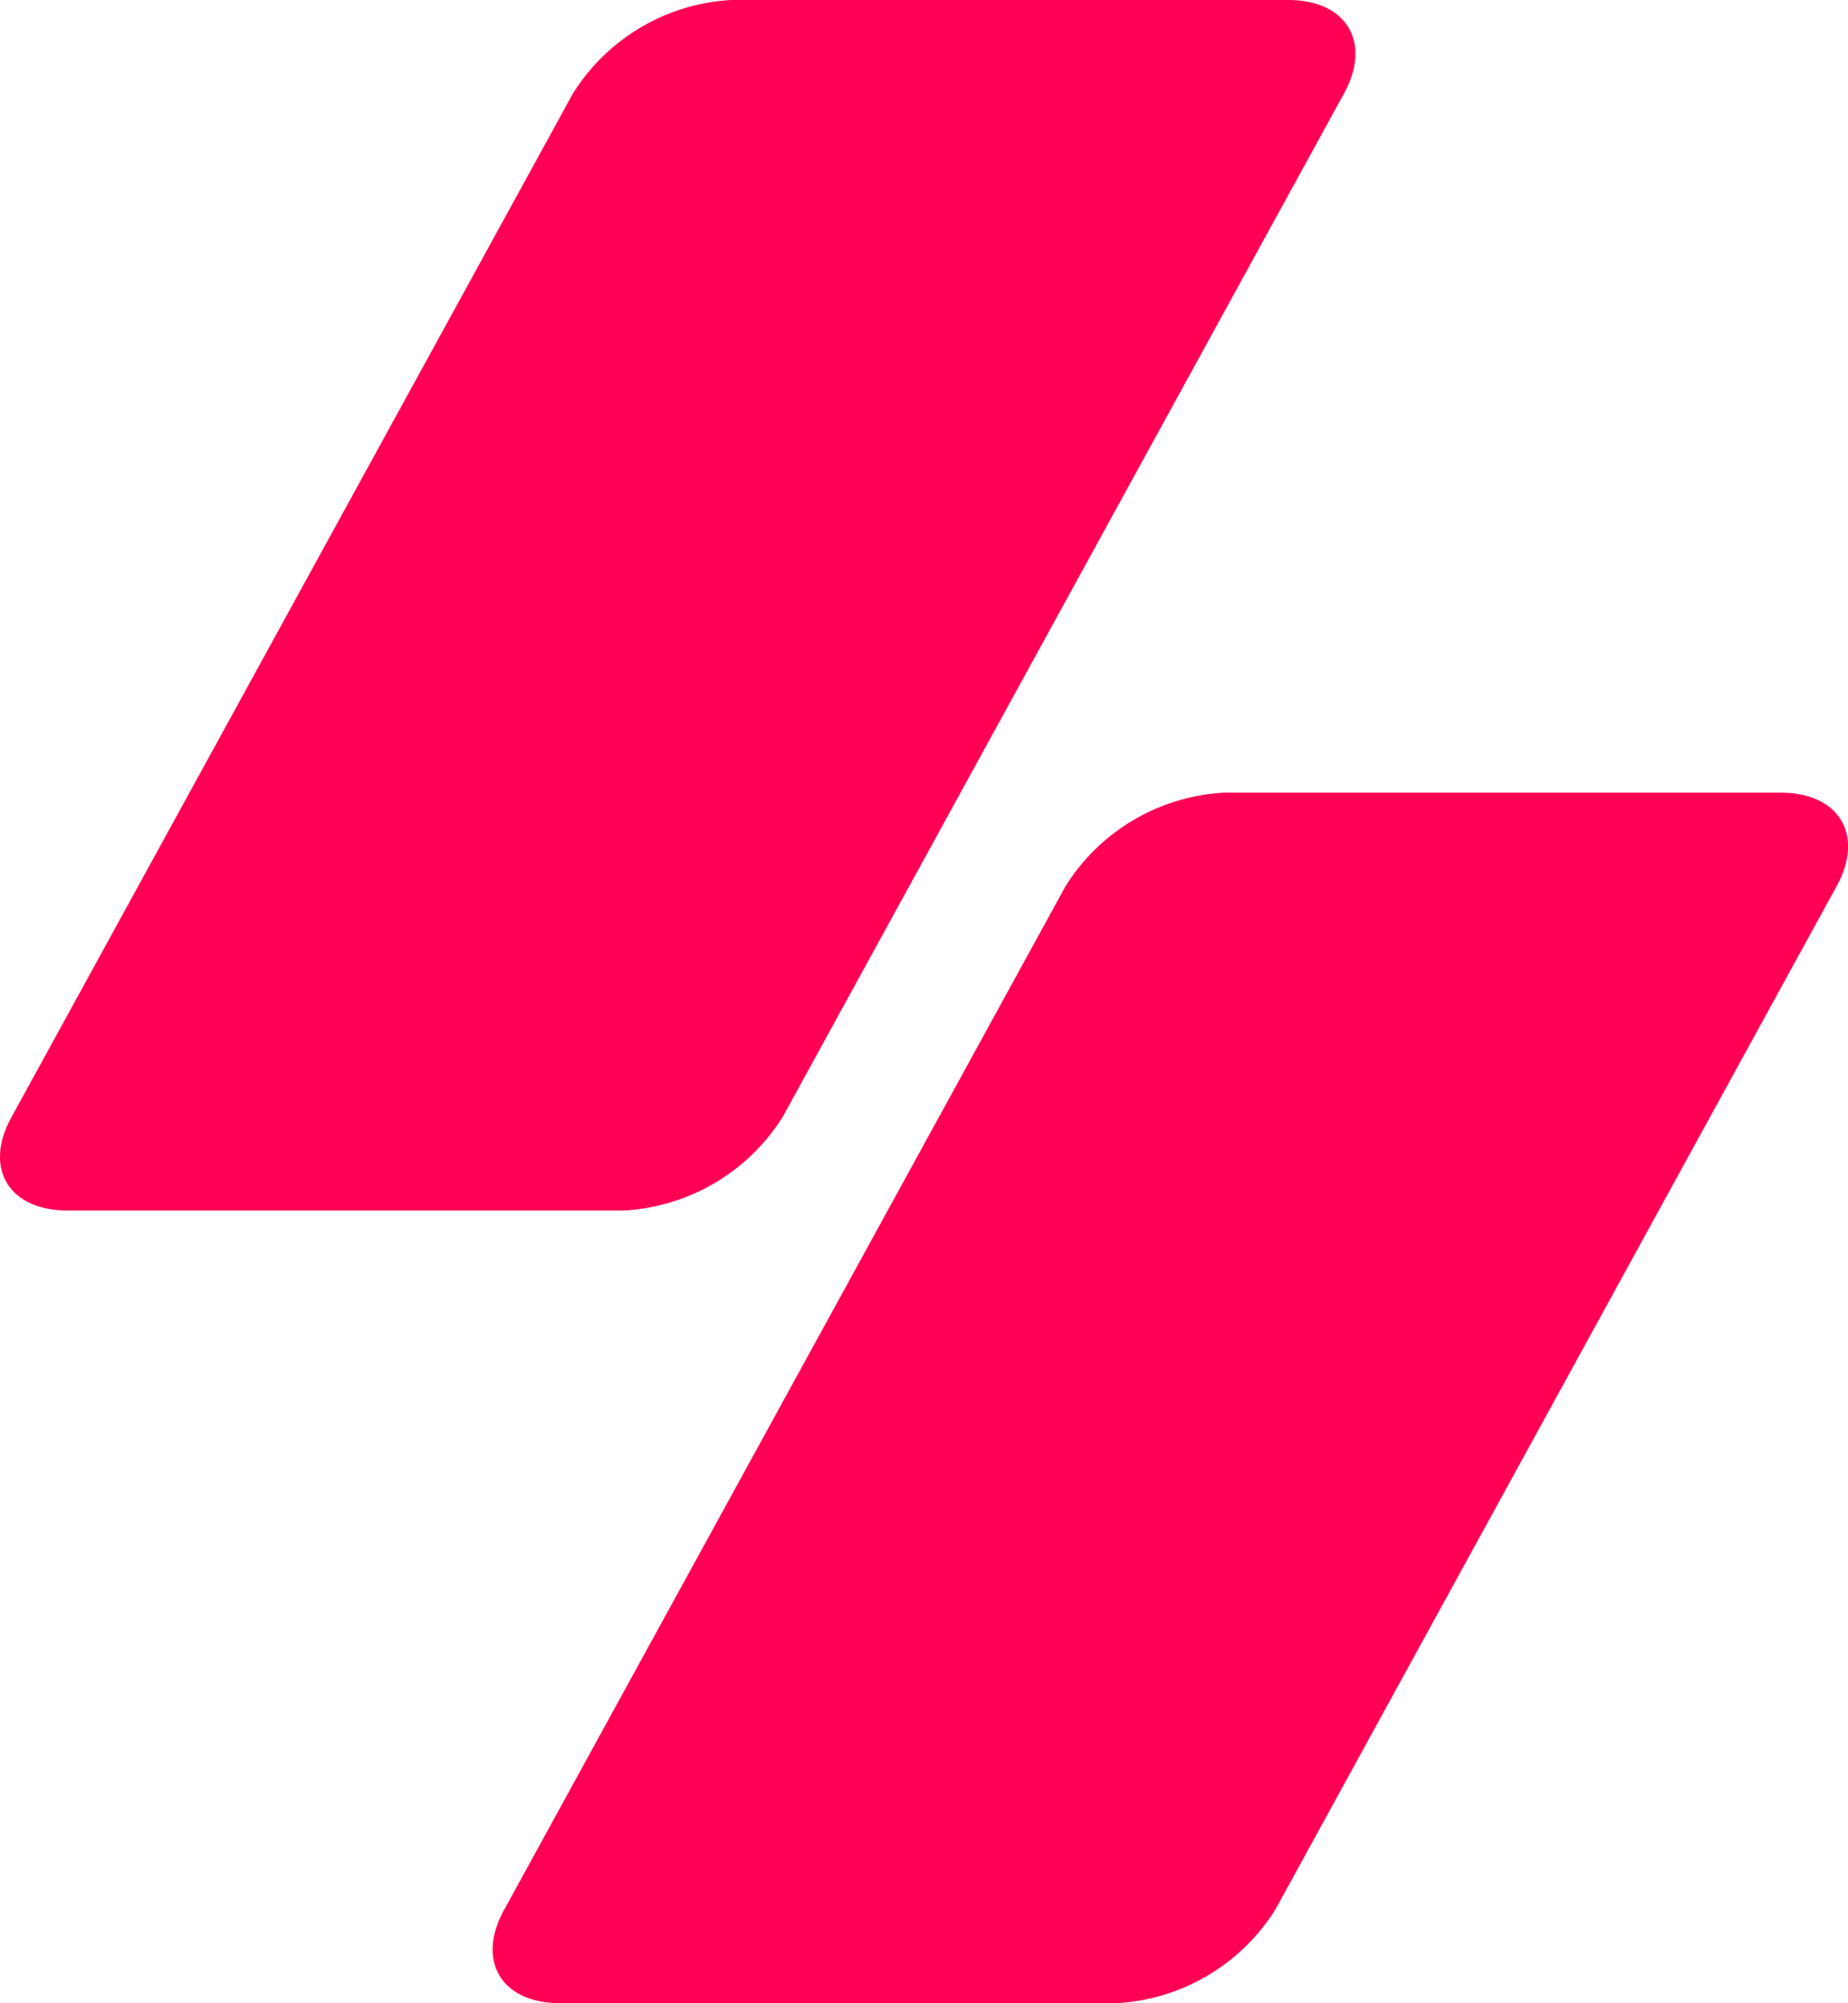
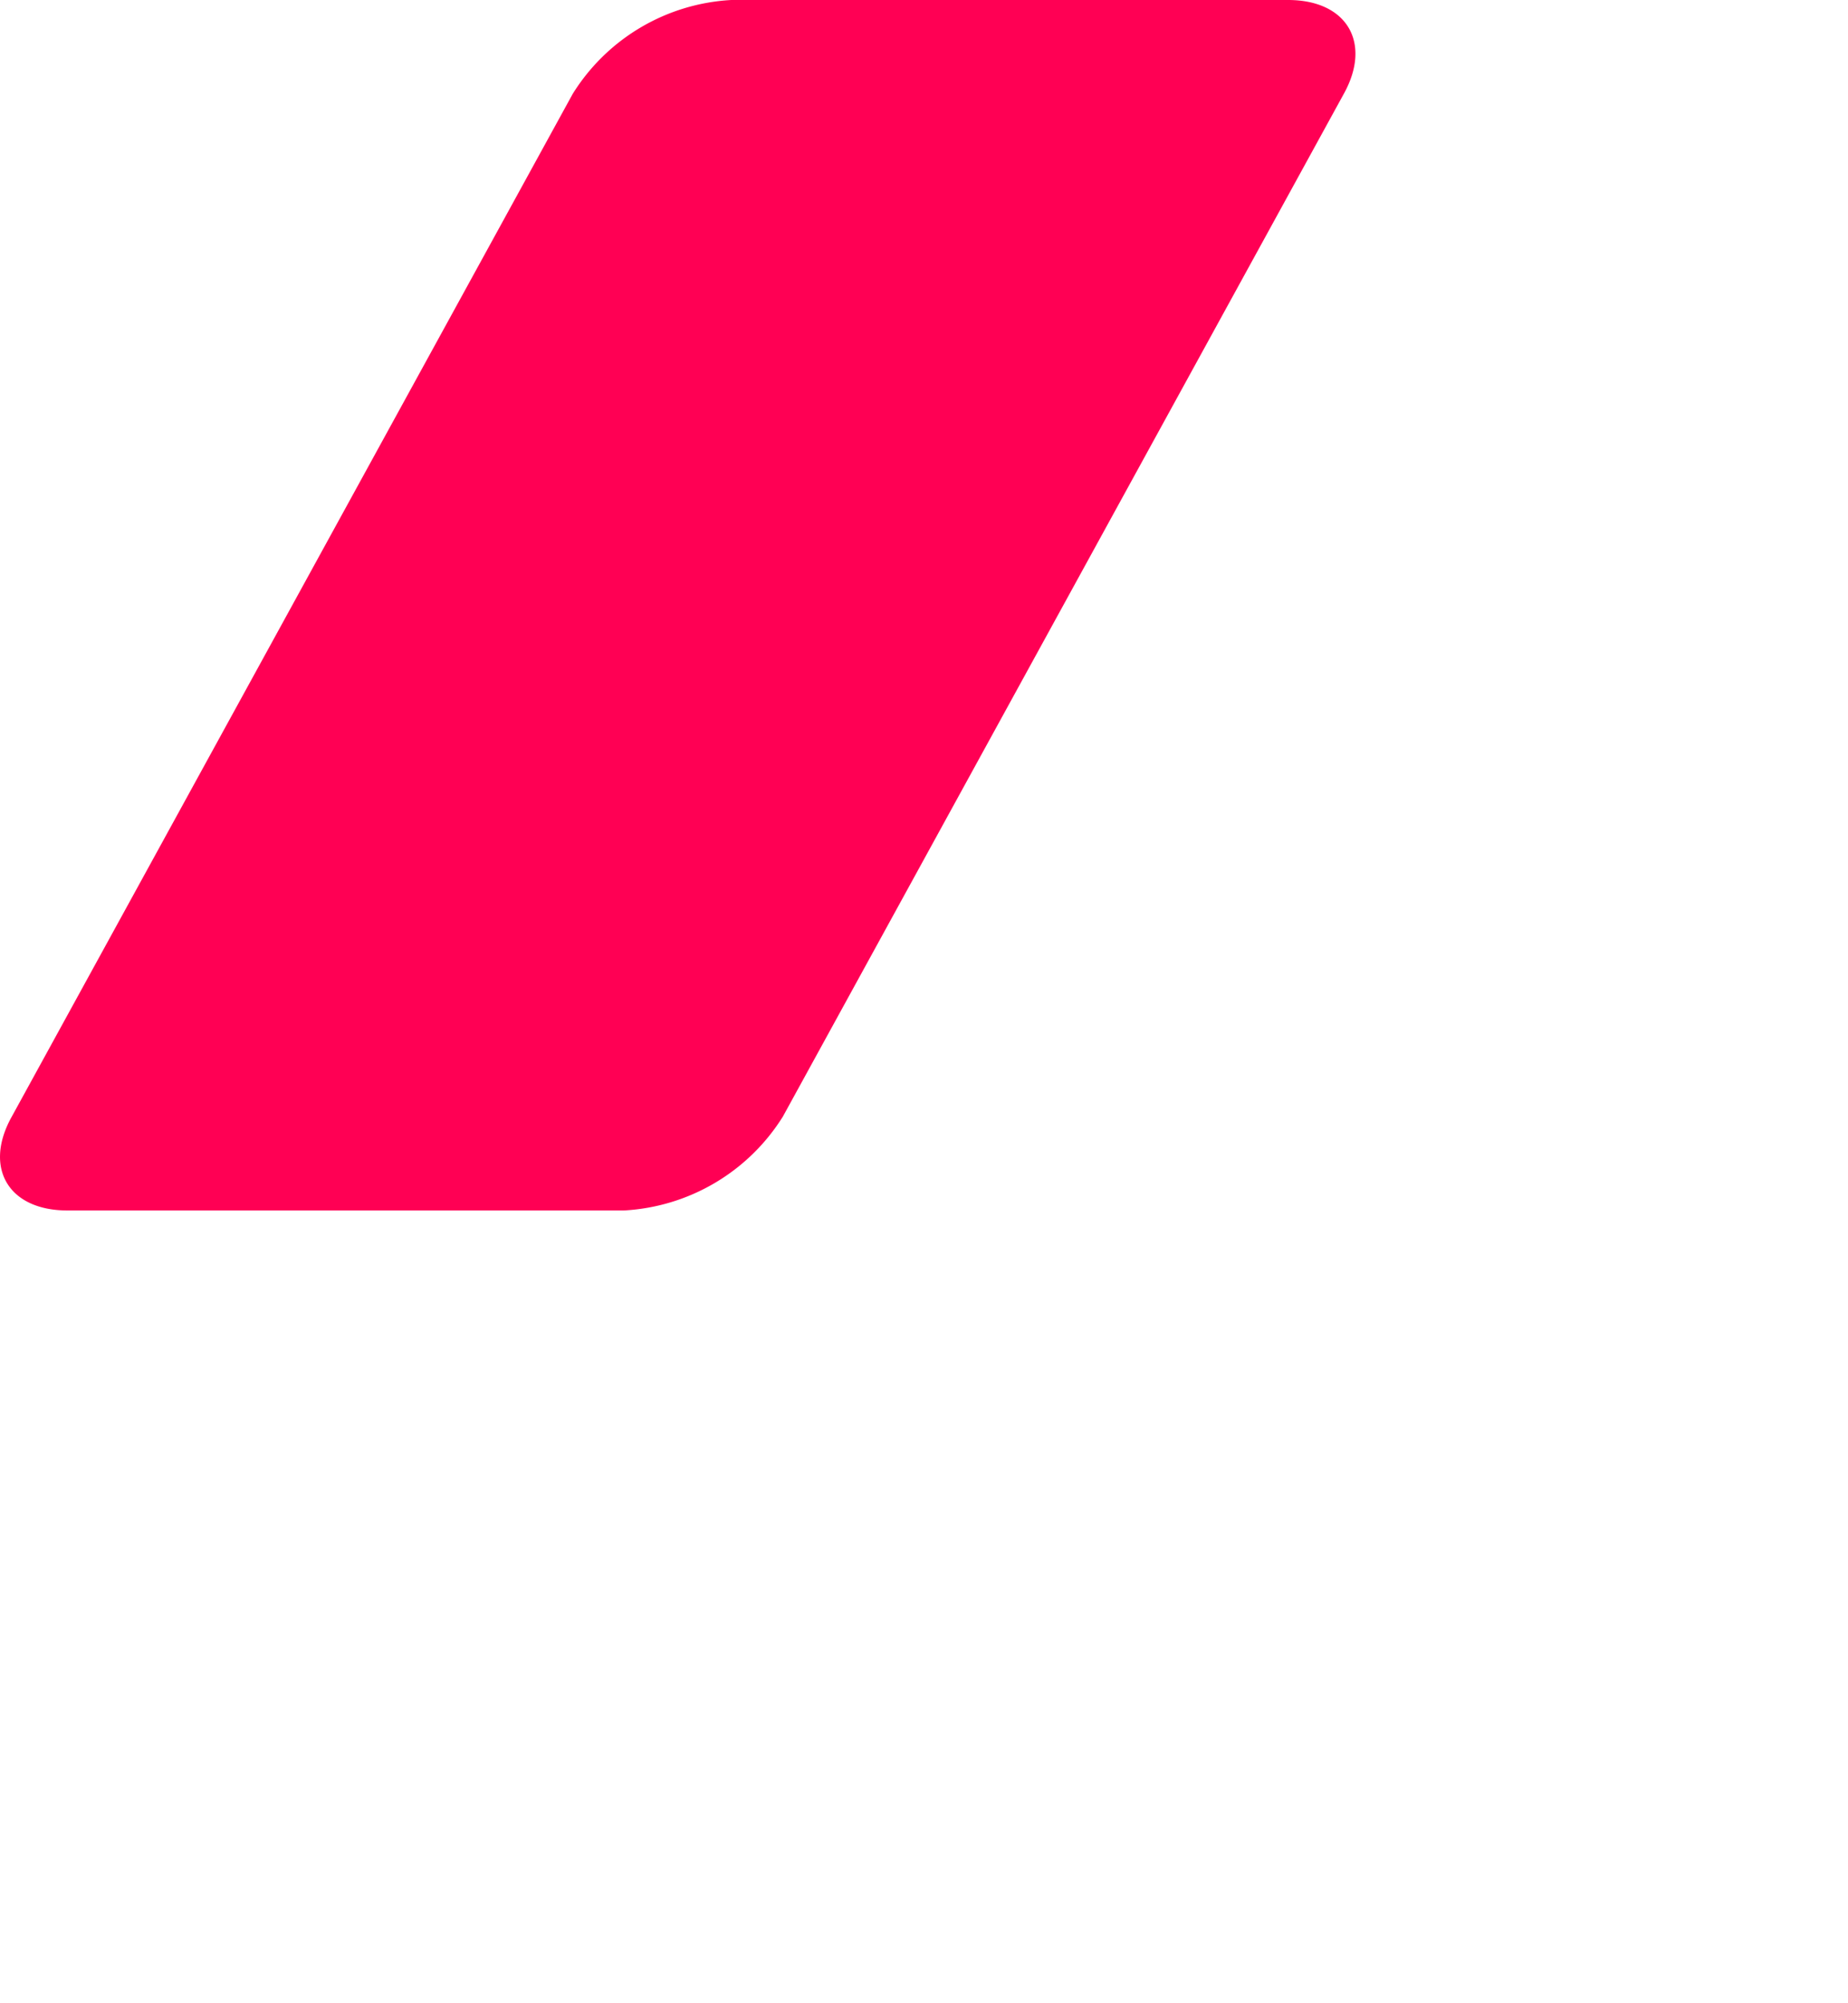
<svg xmlns="http://www.w3.org/2000/svg" viewBox="0 0 86.28 93.5" style="fill:#ff0054">
  <title>fbicon</title>
  <g id="Layer_2" data-name="Layer 2">
    <g id="Layer_1-2" data-name="Layer 1">
      <path d="M36.55,52.12a9.35,9.35,0,0,1-7.41,4.38h-26c-2.75,0-3.92-2-2.59-4.38L26.74,4.38A9.32,9.32,0,0,1,34.14,0h26c2.75,0,3.92,2,2.6,4.38Z" />
-       <path d="M59.55,89.12a9.35,9.35,0,0,1-7.41,4.38h-26c-2.75,0-3.92-2-2.59-4.38L49.74,41.38A9.32,9.32,0,0,1,57.14,37h26c2.75,0,3.92,2,2.6,4.38Z" />
    </g>
  </g>
</svg>